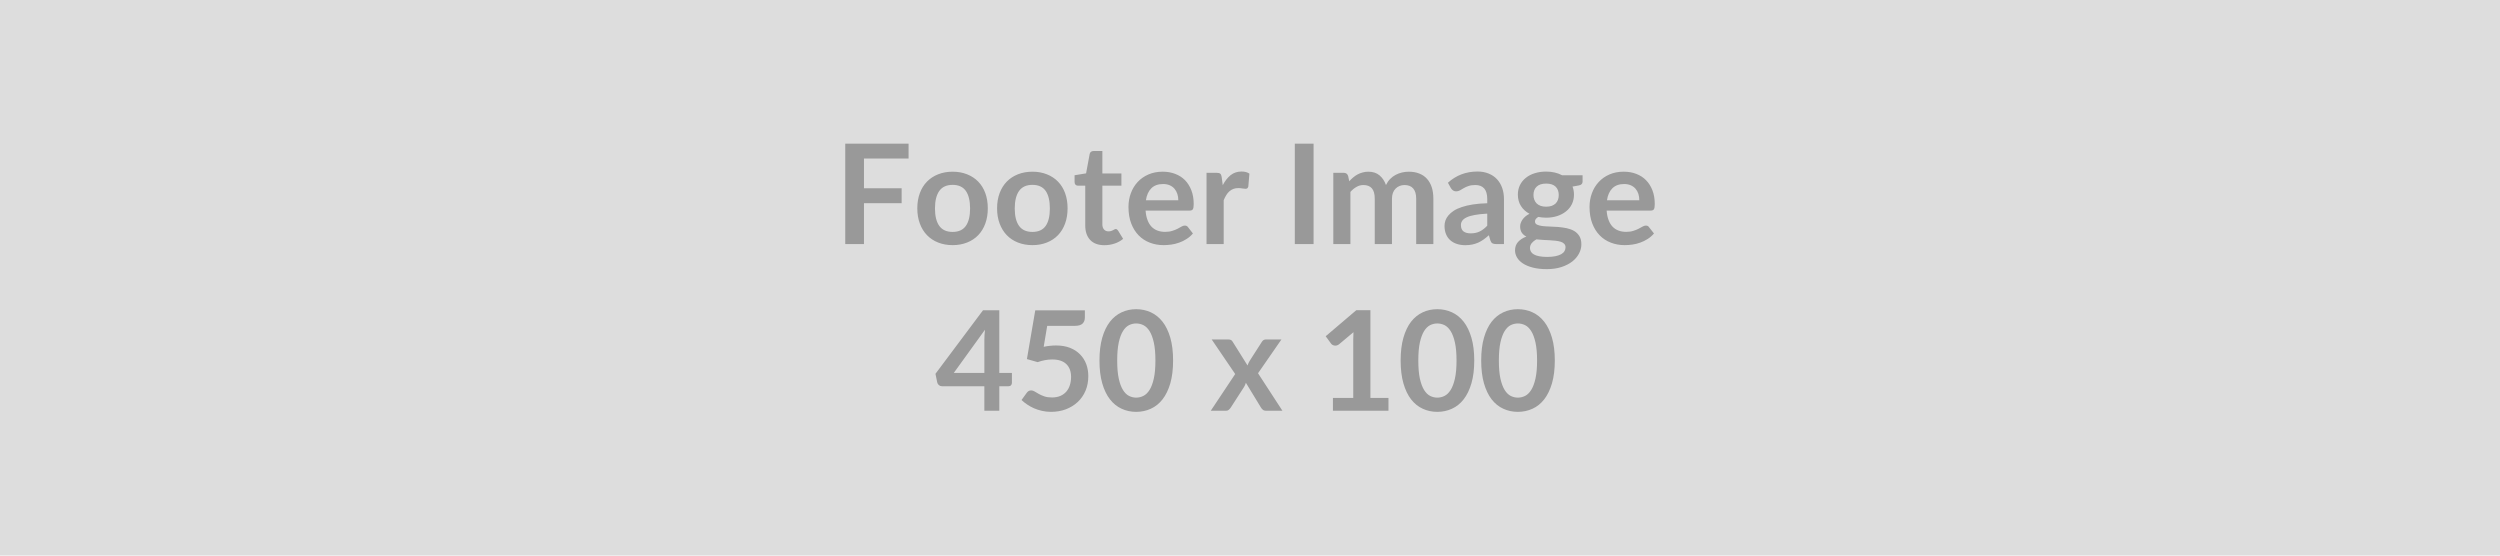
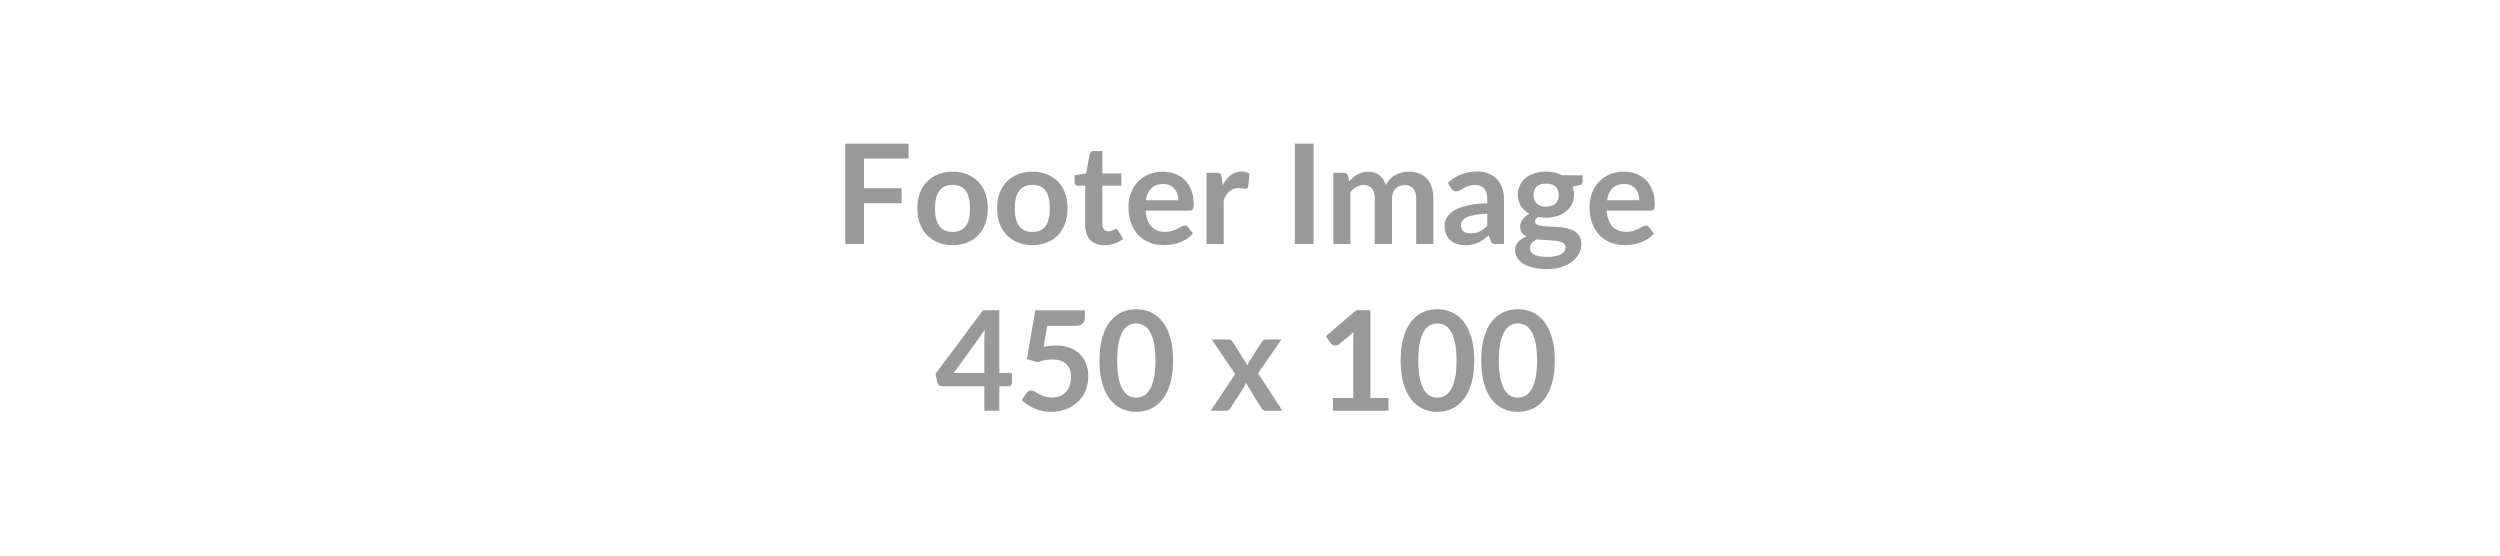
<svg xmlns="http://www.w3.org/2000/svg" width="450" height="100" viewBox="0 0 450 100">
-   <rect width="100%" height="100%" fill="#dddddd" />
  <path fill="#999999" d="M163.545 28.535h-8.03v5.35h6.78v2.69h-6.78v7.36h-3.37v-18.07h11.4v2.67Zm7.93 2.37q1.43 0 2.6.47 1.17.46 2 1.31.83.85 1.28 2.07.45 1.23.45 2.74 0 1.53-.45 2.75-.45 1.23-1.28 2.09-.83.86-2 1.32-1.17.47-2.6.47-1.43 0-2.61-.47-1.17-.46-2-1.32-.84-.86-1.29-2.09-.46-1.22-.46-2.75 0-1.51.46-2.74.45-1.22 1.29-2.07.83-.85 2-1.31 1.18-.47 2.61-.47Zm0 10.84q1.6 0 2.37-1.07.77-1.08.77-3.15 0-2.08-.77-3.17-.77-1.08-2.37-1.08-1.62 0-2.4 1.09-.78 1.1-.78 3.16t.78 3.14q.78 1.08 2.4 1.08Zm14.37-10.84q1.42 0 2.59.47 1.17.46 2 1.31.83.85 1.28 2.07.45 1.23.45 2.74 0 1.53-.45 2.75-.45 1.23-1.28 2.09-.83.86-2 1.32-1.17.47-2.59.47-1.44 0-2.62-.47-1.17-.46-2-1.32-.83-.86-1.29-2.09-.46-1.22-.46-2.75 0-1.51.46-2.74.46-1.22 1.29-2.07.83-.85 2-1.31 1.18-.47 2.62-.47Zm0 10.84q1.6 0 2.37-1.07.76-1.08.76-3.15 0-2.08-.76-3.17-.77-1.08-2.37-1.08-1.63 0-2.41 1.09-.78 1.1-.78 3.16t.78 3.14q.78 1.08 2.41 1.08Zm12.96 2.39q-1.68 0-2.57-.94-.89-.95-.89-2.61v-7.16h-1.32q-.25 0-.42-.17-.18-.16-.18-.48v-1.23l2.07-.34.65-3.5q.06-.25.23-.38.18-.14.45-.14h1.6v4.04h3.43v2.2h-3.43v6.95q0 .6.3.93.29.34.8.34.29 0 .49-.07.19-.07.33-.14l.26-.14q.11-.07.22-.07.14 0 .23.07.09.06.19.2l.92 1.5q-.67.56-1.55.85-.87.29-1.81.29Zm7.46-8.09h5.83q0-.6-.17-1.13-.17-.53-.51-.93-.34-.4-.85-.63-.52-.23-1.21-.23-1.34 0-2.11.76-.77.76-.98 2.16Zm7.88 1.86h-7.94q.07.99.35 1.71.27.72.72 1.19.45.47 1.07.7.62.23 1.37.23.75 0 1.3-.18.54-.17.95-.38l.71-.39q.3-.18.59-.18.39 0 .58.29l.88 1.13q-.51.6-1.15 1-.63.41-1.33.65-.69.25-1.41.35-.72.1-1.39.1-1.34 0-2.49-.45-1.15-.44-2-1.31-.85-.87-1.34-2.15-.49-1.28-.49-2.97 0-1.31.43-2.47.42-1.15 1.22-2.01.79-.86 1.94-1.36 1.14-.5 2.58-.5 1.21 0 2.23.39 1.03.39 1.77 1.13.73.75 1.15 1.83.42 1.08.42 2.47 0 .7-.15.94t-.57.24Zm5.76-6.02.19 1.45q.6-1.15 1.42-1.81.83-.65 1.95-.65.89 0 1.43.38l-.2 2.32q-.07.22-.18.32-.12.09-.32.09-.19 0-.56-.06-.37-.07-.72-.07-.51 0-.91.15t-.72.44q-.32.28-.56.68-.25.4-.46.91v7.9h-3.09v-12.83h1.82q.47 0 .66.17.19.17.25.61Zm16.54-6.02v18.07h-3.38v-18.07h3.38Zm6.63 18.07h-3.08v-12.83h1.88q.6 0 .79.57l.2.95q.34-.38.71-.69.37-.31.79-.54.41-.22.9-.35.48-.14 1.05-.14 1.21 0 2 .66.78.66 1.16 1.74.3-.63.75-1.09.45-.46.99-.74.54-.29 1.15-.43.6-.14 1.21-.14 1.07 0 1.89.33.83.32 1.39.95.56.62.86 1.52.29.9.29 2.07v8.16h-3.09v-8.16q0-1.23-.54-1.85-.53-.62-1.57-.62-.48 0-.88.17-.41.16-.71.47-.31.3-.49.77-.17.46-.17 1.06v8.16h-3.1v-8.16q0-1.29-.52-1.88-.52-.59-1.52-.59-.67 0-1.25.34-.59.33-1.09.9v9.39Zm24.63-3.31v-2.17q-1.34.07-2.25.24-.91.16-1.46.43-.55.26-.79.61t-.24.76q0 .81.48 1.17.48.34 1.26.34.95 0 1.64-.34.7-.34 1.36-1.04Zm-6.53-6.74-.55-.99q2.22-2.02 5.33-2.02 1.12 0 2.01.37.89.36 1.5 1.02t.93 1.57q.32.91.32 2v8.1h-1.4q-.44 0-.67-.13-.24-.13-.38-.53l-.27-.93q-.49.44-.95.77-.47.33-.97.56-.5.22-1.06.34-.57.12-1.26.12-.81 0-1.5-.22t-1.19-.66q-.5-.43-.77-1.08-.28-.65-.28-1.52 0-.48.16-.96.17-.49.54-.92.36-.44.95-.83.59-.39 1.45-.67.85-.29 1.99-.47 1.14-.18 2.6-.22v-.75q0-1.29-.55-1.91-.55-.62-1.59-.62-.75 0-1.24.18-.5.17-.87.39-.38.22-.68.4-.31.17-.68.17-.33 0-.55-.17-.23-.17-.37-.39Zm17.13 3.32q.57 0 1-.15.42-.16.71-.43.28-.28.42-.67.14-.38.14-.85 0-.95-.56-1.5-.57-.56-1.71-.56-1.14 0-1.71.56-.57.55-.57 1.5 0 .45.15.84.14.39.42.67.28.28.72.44.43.15.99.15Zm3.49 7.31q0-.38-.23-.62-.22-.24-.61-.37t-.91-.19q-.52-.06-1.1-.09-.58-.04-1.2-.06-.62-.03-1.2-.1-.52.29-.83.67-.32.39-.32.91 0 .33.17.63.16.29.53.5.37.22.96.33.59.12 1.44.12.86 0 1.48-.13.63-.13 1.04-.36.4-.23.59-.55.19-.32.19-.69Zm-.62-12.97h3.69v1.15q0 .55-.66.68l-1.15.21q.26.66.26 1.45 0 .95-.38 1.72t-1.06 1.3q-.67.54-1.59.84-.92.29-1.98.29-.38 0-.73-.04t-.68-.1q-.6.36-.6.81 0 .39.35.57.36.18.95.26.58.07 1.33.09.75.02 1.54.08.79.07 1.54.22.75.16 1.34.5.58.34.94.92.36.58.36 1.49 0 .85-.42 1.65-.42.8-1.21 1.43-.8.62-1.95 1-1.16.38-2.64.38-1.45 0-2.52-.28-1.08-.28-1.79-.75t-1.06-1.08q-.35-.61-.35-1.27 0-.9.54-1.51.55-.61 1.5-.97-.52-.26-.82-.7-.3-.44-.3-1.15 0-.29.11-.59.11-.31.31-.61.21-.3.52-.57.31-.27.74-.48-.98-.53-1.53-1.4-.56-.88-.56-2.05 0-.95.38-1.72t1.07-1.31q.68-.55 1.61-.83.93-.29 2.03-.29.82 0 1.55.17.72.17 1.32.49Zm8.08 4.5h5.82q0-.6-.16-1.13-.17-.53-.51-.93-.34-.4-.86-.63-.52-.23-1.2-.23-1.34 0-2.11.76-.77.76-.98 2.16Zm7.87 1.86h-7.93q.07.99.35 1.71.27.72.72 1.19.45.47 1.07.7.62.23 1.37.23.75 0 1.29-.18.55-.17.95-.38.41-.22.72-.39.3-.18.59-.18.39 0 .57.29l.89 1.13q-.51.6-1.15 1-.64.41-1.33.65-.69.25-1.41.35-.72.1-1.4.1-1.33 0-2.48-.45-1.15-.44-2-1.31-.85-.87-1.34-2.15-.49-1.28-.49-2.97 0-1.31.43-2.47.42-1.15 1.22-2.01.79-.86 1.93-1.36 1.15-.5 2.58-.5 1.22 0 2.24.39 1.03.39 1.76 1.13.74.75 1.16 1.83.42 1.08.42 2.47 0 .7-.15.94t-.58.24Zm-125.44 29.22h5.5v-5.92q0-.83.11-1.85l-5.61 7.77Zm8.19 0h2.27v1.79q0 .25-.16.43t-.46.18h-1.65v4.41h-2.69v-4.41h-7.63q-.31 0-.55-.2-.23-.19-.3-.48l-.32-1.56 8.56-11.44h2.93v11.28Zm8.62-8.47-.63 3.77q.6-.13 1.14-.18.55-.06 1.07-.06 1.42 0 2.51.42 1.09.43 1.82 1.18.74.75 1.12 1.76.37 1 .37 2.16 0 1.44-.5 2.63-.51 1.19-1.41 2.03-.9.84-2.13 1.31-1.23.46-2.68.46-.85 0-1.62-.18-.76-.17-1.43-.46-.67-.3-1.23-.68-.57-.38-1.02-.81l.95-1.31q.3-.42.79-.42.31 0 .63.2.33.2.75.44.41.23.98.43.57.2 1.37.2.85 0 1.5-.27.65-.28 1.08-.77.44-.5.65-1.18.22-.68.22-1.48 0-1.47-.85-2.3-.86-.84-2.54-.84-1.28 0-2.63.48l-1.93-.55 1.5-8.77h8.93v1.31q0 .66-.41 1.07-.42.41-1.41.41h-4.96Zm22.66 6.24q0 2.36-.5 4.11-.51 1.74-1.4 2.88-.89 1.14-2.11 1.69-1.22.56-2.64.56-1.41 0-2.61-.56-1.21-.55-2.1-1.69-.89-1.14-1.39-2.88-.5-1.75-.5-4.11 0-2.37.5-4.11.5-1.74 1.39-2.88.89-1.13 2.1-1.69 1.2-.56 2.61-.56 1.42 0 2.64.56 1.22.56 2.11 1.69.89 1.14 1.4 2.88.5 1.74.5 4.11Zm-3.18 0q0-1.96-.29-3.25t-.77-2.05q-.48-.76-1.11-1.07-.62-.3-1.3-.3-.66 0-1.28.3-.62.31-1.09 1.07-.48.76-.76 2.05-.28 1.29-.28 3.25 0 1.97.28 3.25.28 1.29.76 2.05.47.76 1.09 1.07.62.31 1.28.31.68 0 1.3-.31.63-.31 1.11-1.07.48-.76.77-2.05.29-1.28.29-3.25Zm18.47 2.29 4.39 6.75h-2.98q-.33 0-.54-.18-.21-.17-.34-.39l-2.72-4.47q-.06.22-.14.4-.08.19-.18.35l-2.4 3.72q-.14.21-.34.39-.2.18-.5.18h-2.76l4.4-6.61-4.23-6.22h2.98q.34 0 .5.1.16.09.29.3l2.68 4.28q.14-.43.39-.84l2.16-3.37q.28-.47.72-.47h2.83l-4.21 6.08Zm20.23 4.44h3.25v2.31h-10v-2.31h3.66v-10.54q0-.63.04-1.29l-2.6 2.18q-.23.17-.45.22-.22.04-.41 0-.19-.03-.34-.13-.15-.09-.23-.21l-.97-1.33 5.51-4.69h2.54v15.79Zm18.69-6.73q0 2.36-.51 4.11-.51 1.74-1.4 2.88-.89 1.14-2.11 1.69-1.22.56-2.63.56-1.42 0-2.62-.56-1.21-.55-2.1-1.69-.88-1.14-1.38-2.88-.5-1.75-.5-4.11 0-2.37.5-4.11.5-1.74 1.38-2.88.89-1.13 2.1-1.69 1.2-.56 2.62-.56 1.41 0 2.63.56t2.11 1.69q.89 1.14 1.4 2.88.51 1.74.51 4.11Zm-3.19 0q0-1.96-.29-3.25t-.77-2.05q-.48-.76-1.1-1.07-.63-.3-1.3-.3t-1.29.3q-.61.31-1.09 1.07-.47.76-.76 2.05-.28 1.29-.28 3.25 0 1.97.28 3.25.29 1.29.76 2.05.48.76 1.09 1.07.62.31 1.29.31t1.3-.31q.62-.31 1.1-1.07.48-.76.77-2.05.29-1.28.29-3.25Zm17.69 0q0 2.36-.51 4.11-.51 1.74-1.4 2.88-.89 1.14-2.11 1.69-1.22.56-2.63.56-1.42 0-2.62-.56-1.21-.55-2.1-1.69-.88-1.14-1.38-2.88-.5-1.75-.5-4.11 0-2.37.5-4.11.5-1.74 1.38-2.88.89-1.13 2.1-1.69 1.2-.56 2.62-.56 1.41 0 2.63.56t2.11 1.69q.89 1.14 1.4 2.88.51 1.74.51 4.11Zm-3.19 0q0-1.96-.29-3.25t-.77-2.05q-.48-.76-1.1-1.07-.63-.3-1.3-.3t-1.29.3q-.61.31-1.09 1.07-.47.76-.76 2.05-.28 1.29-.28 3.25 0 1.97.28 3.25.29 1.29.76 2.05.48.76 1.09 1.07.62.31 1.29.31t1.3-.31q.62-.31 1.1-1.07.48-.76.77-2.05.29-1.28.29-3.25Z" />
</svg>